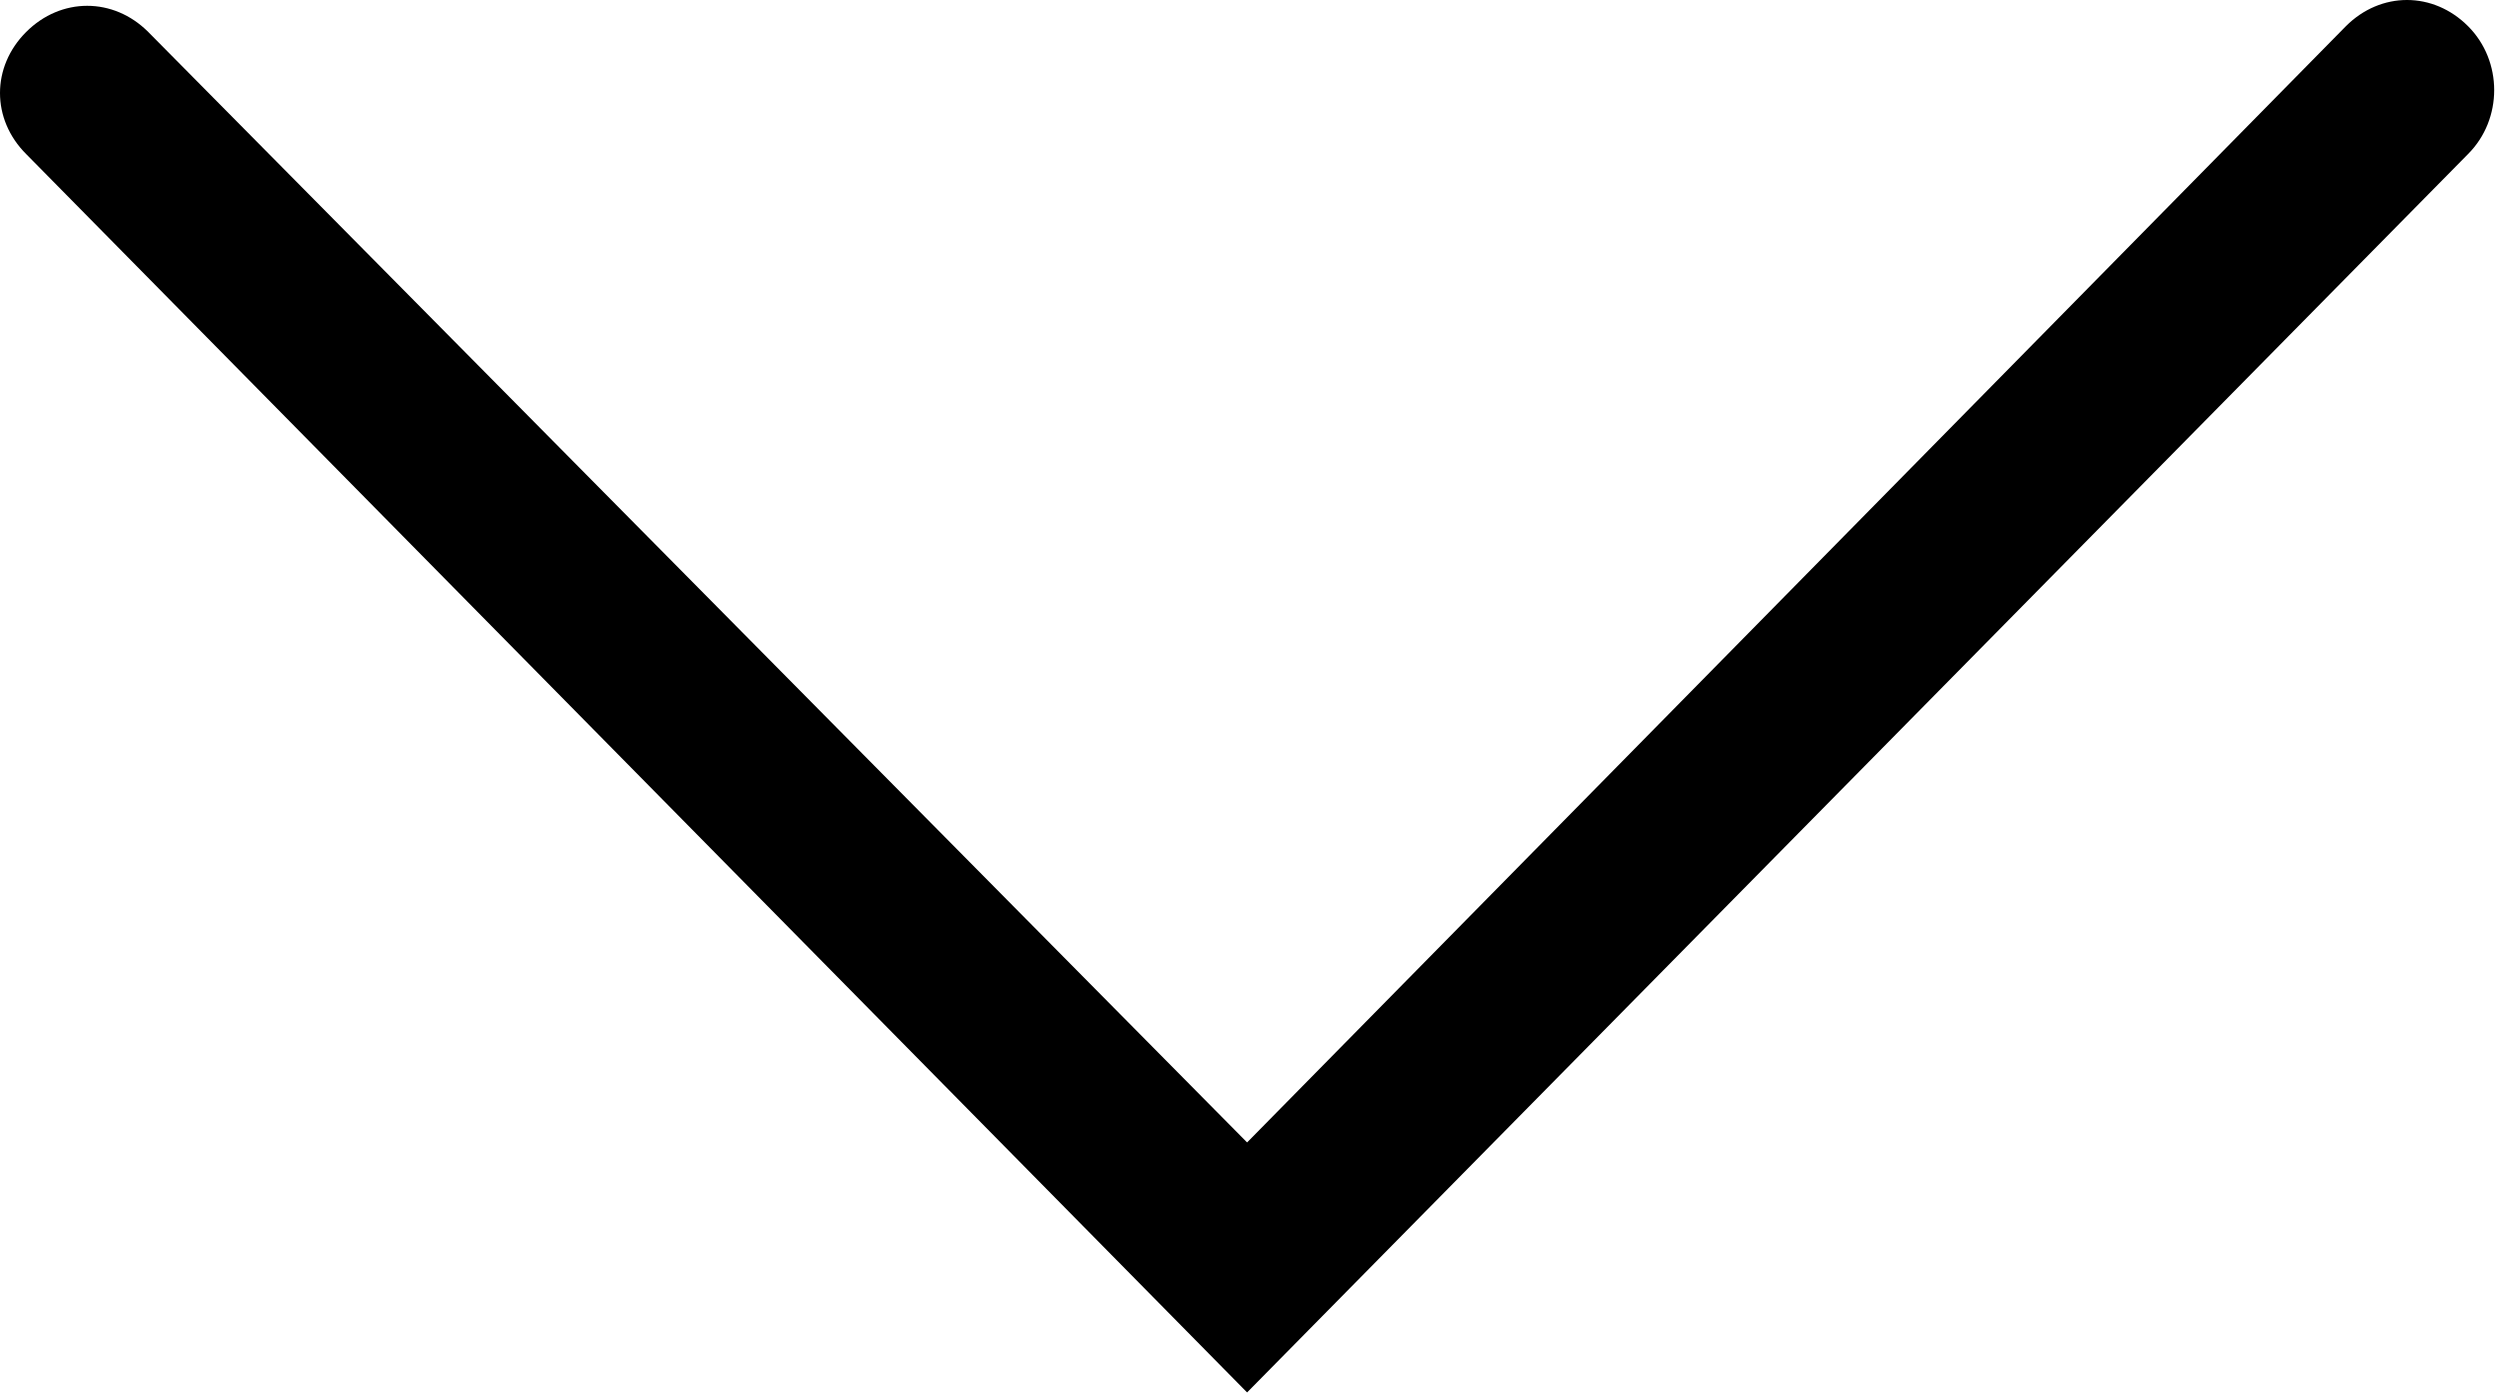
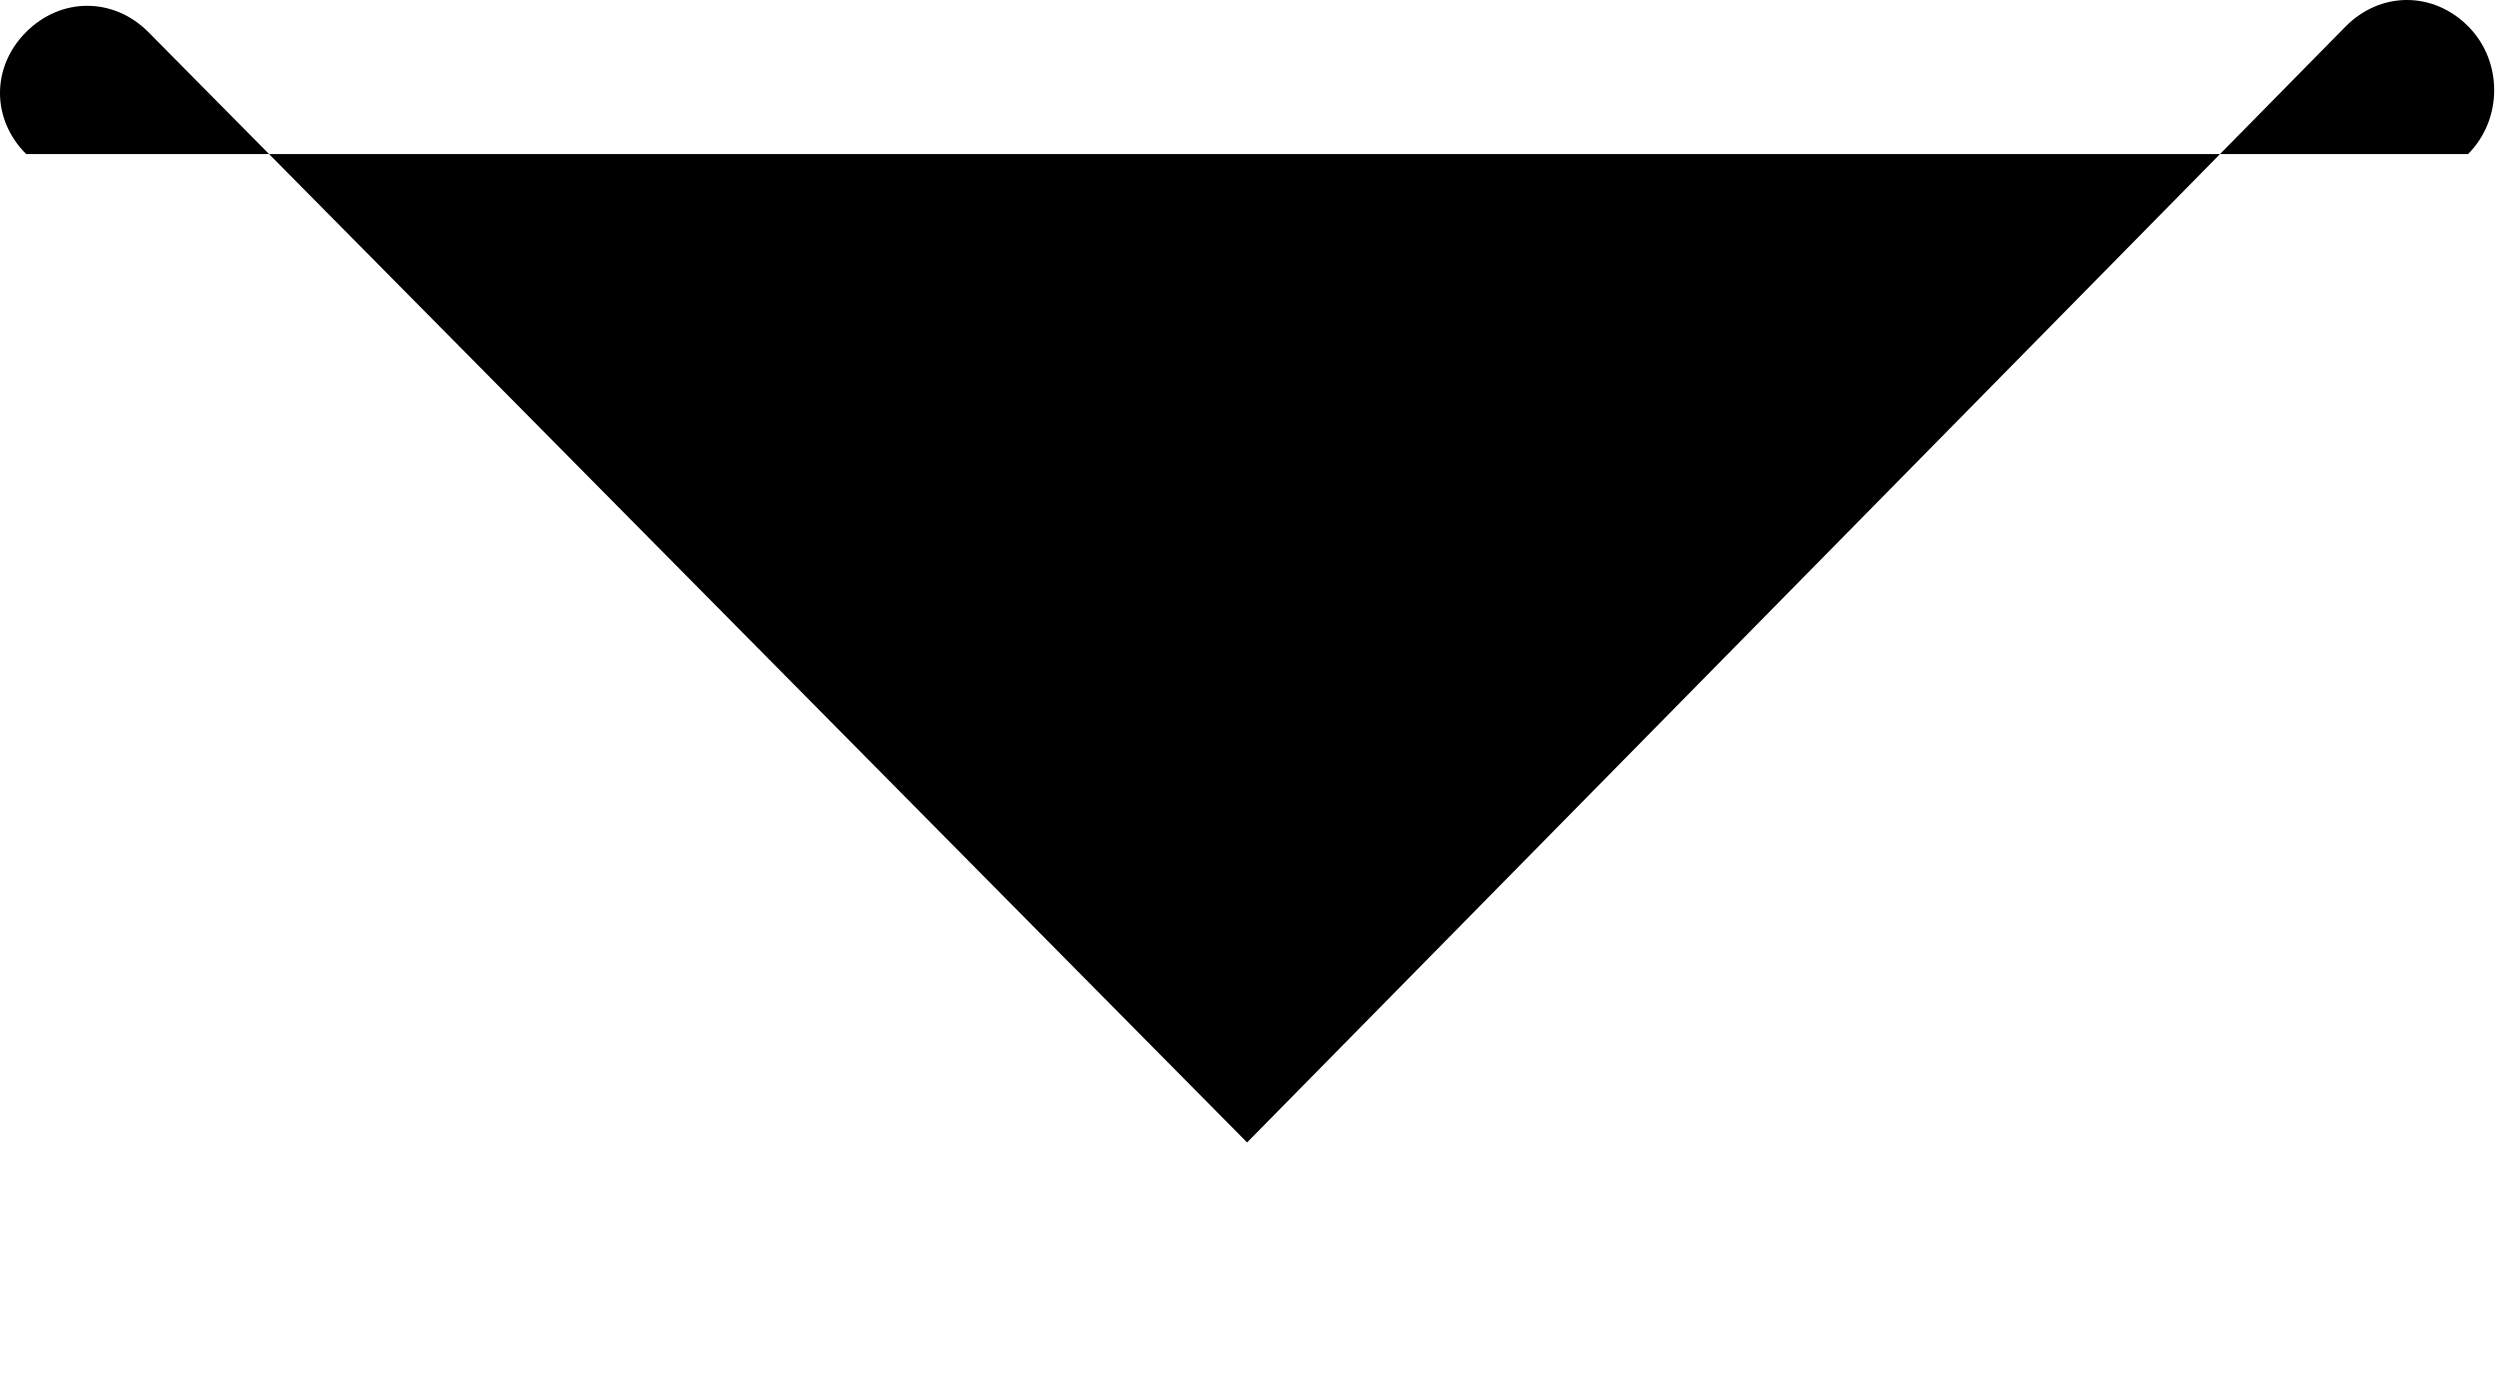
<svg xmlns="http://www.w3.org/2000/svg" width="43px" height="24px" viewBox="0 0 43 24" version="1.1">
  <title>point-down</title>
  <desc>Created with Sketch.</desc>
  <defs />
  <g id="Page-1" stroke="none" stroke-width="1" fill="none" fill-rule="evenodd">
-     <path d="M42.45,0.45 C41.85,-0.15 40.95,-0.15 40.35,0.45 L21.45,19.65 L2.55,0.55 C1.95,-0.05 1.05,-0.05 0.45,0.55 C-0.15,1.15 -0.15,2.05 0.45,2.65 L21.45,23.95 L42.45,2.65 C43.05,2.05 43.05,1.05 42.45,0.45 Z" id="point-down" fill="#000000" fill-rule="nonzero" />
+     <path d="M42.45,0.45 C41.85,-0.15 40.95,-0.15 40.35,0.45 L21.45,19.65 L2.55,0.55 C1.95,-0.05 1.05,-0.05 0.45,0.55 C-0.15,1.15 -0.15,2.05 0.45,2.65 L42.45,2.65 C43.05,2.05 43.05,1.05 42.45,0.45 Z" id="point-down" fill="#000000" fill-rule="nonzero" />
  </g>
</svg>